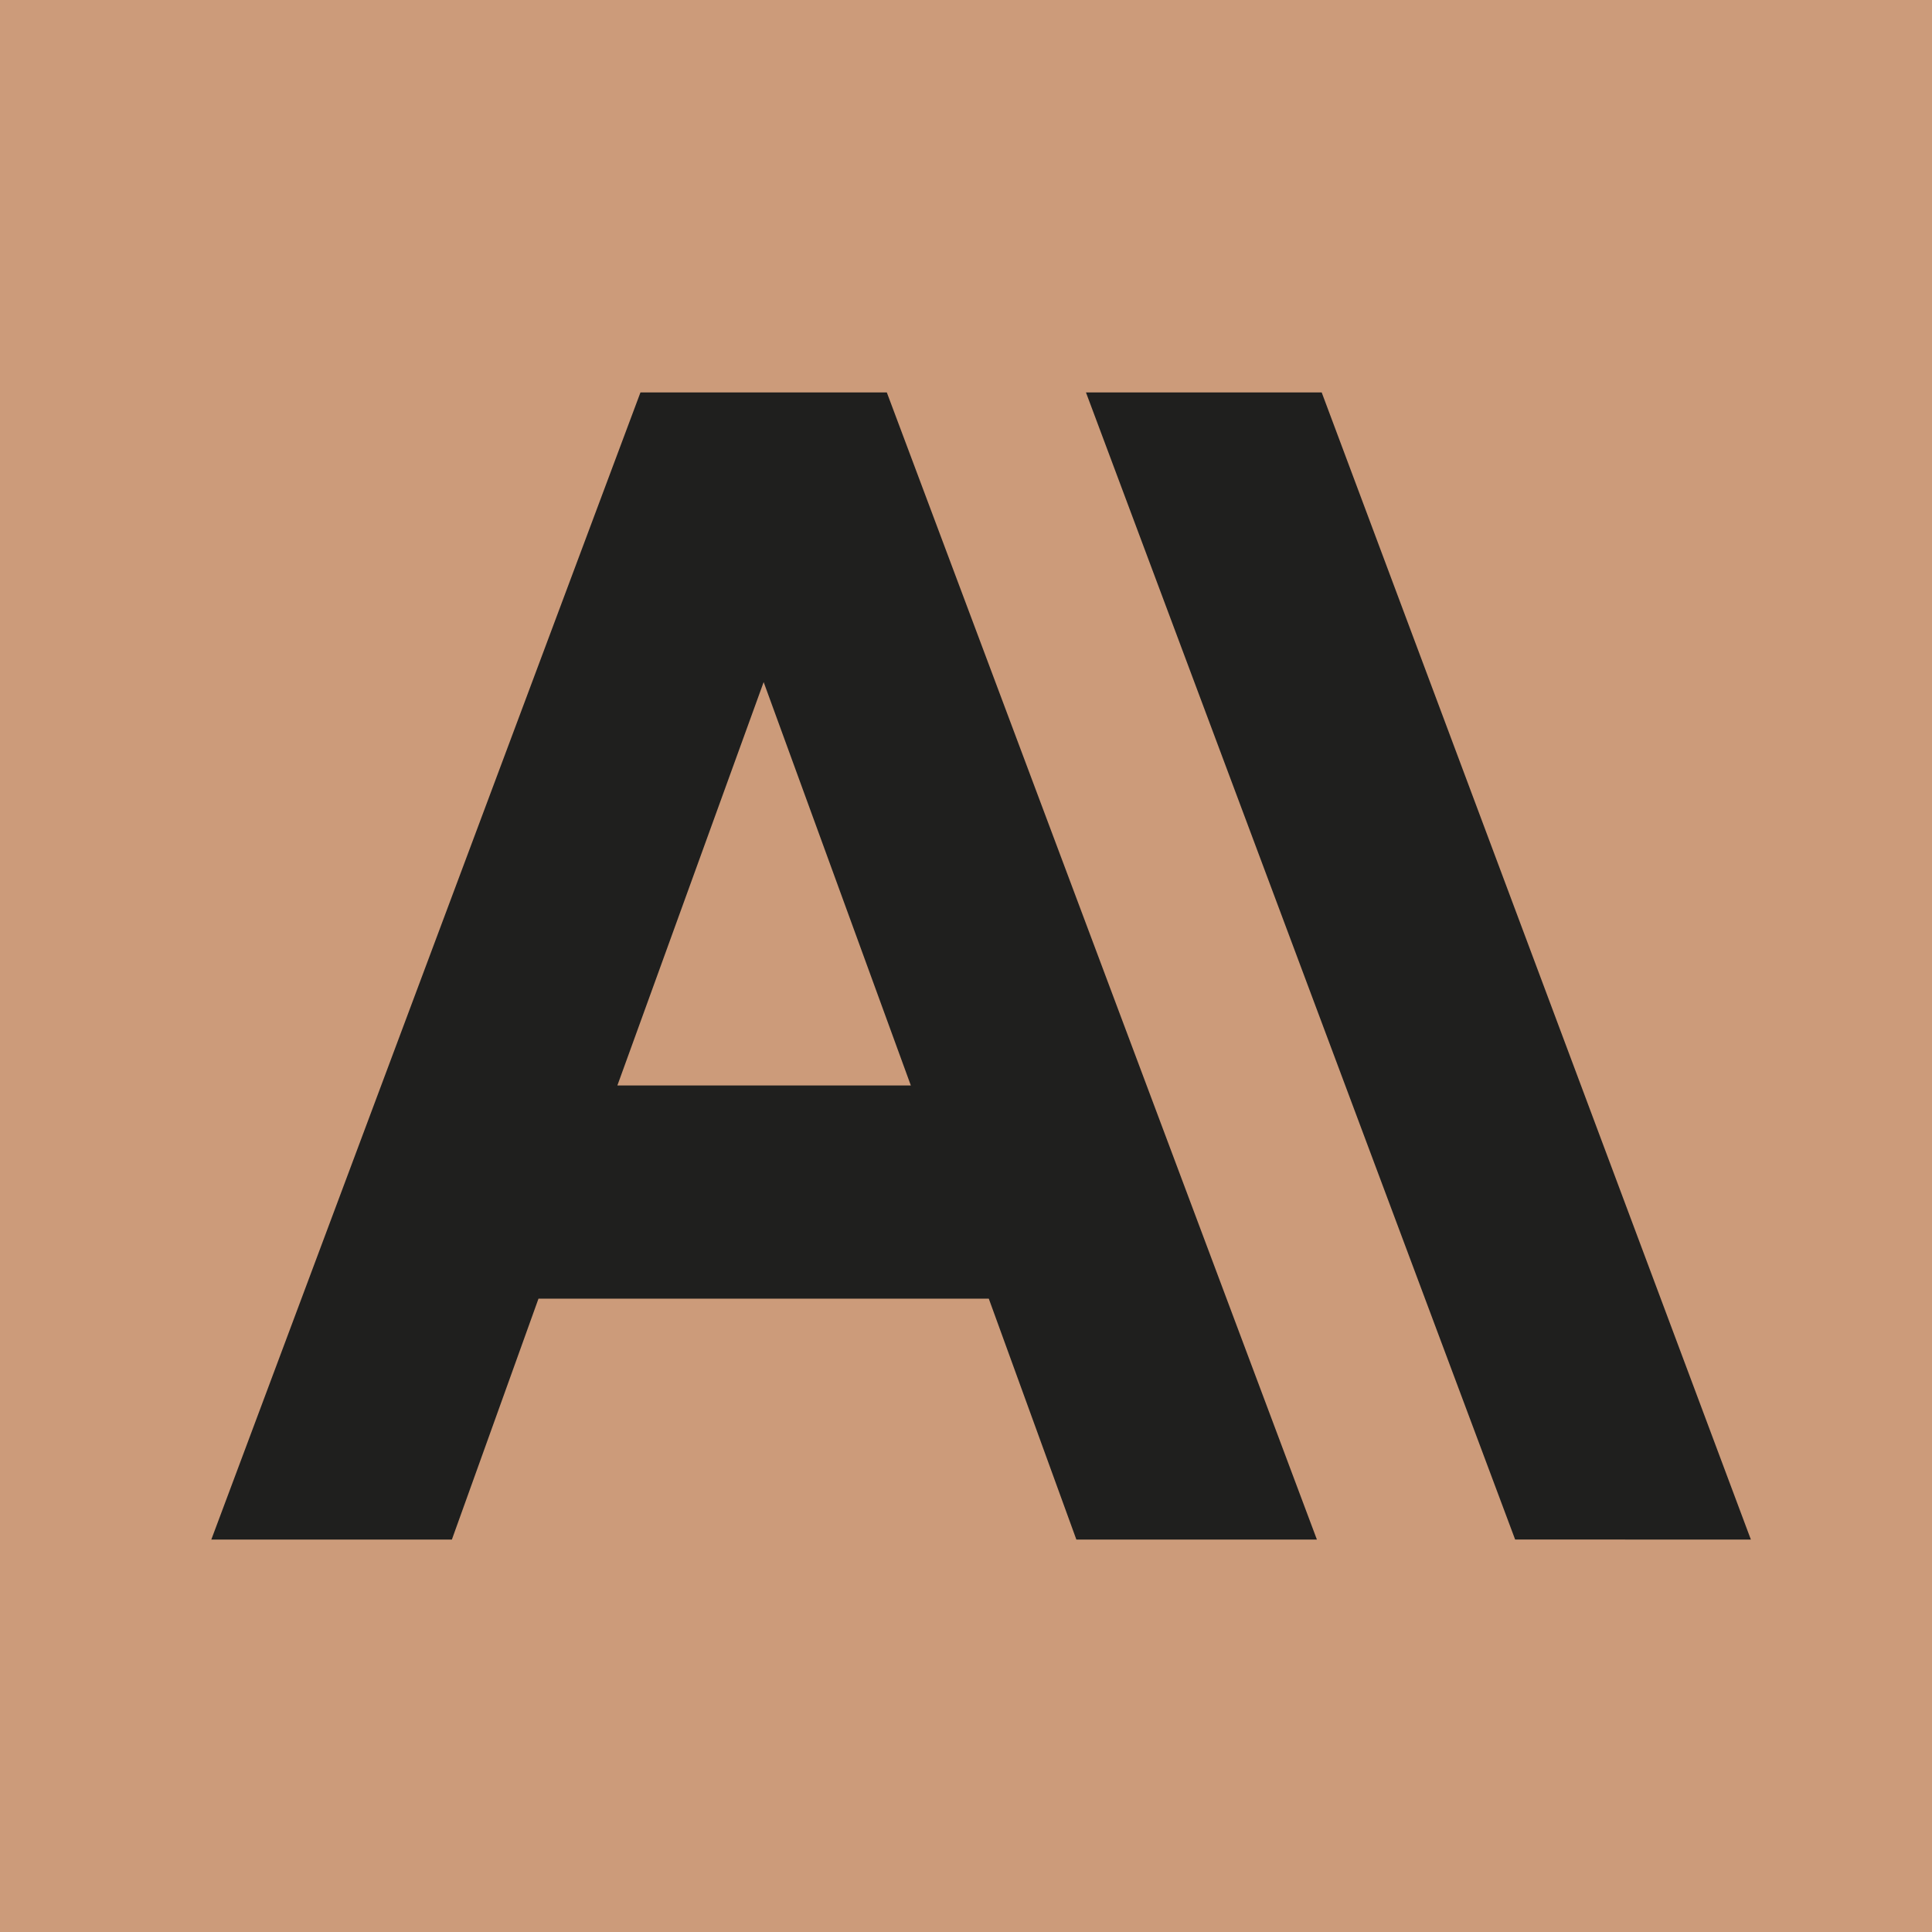
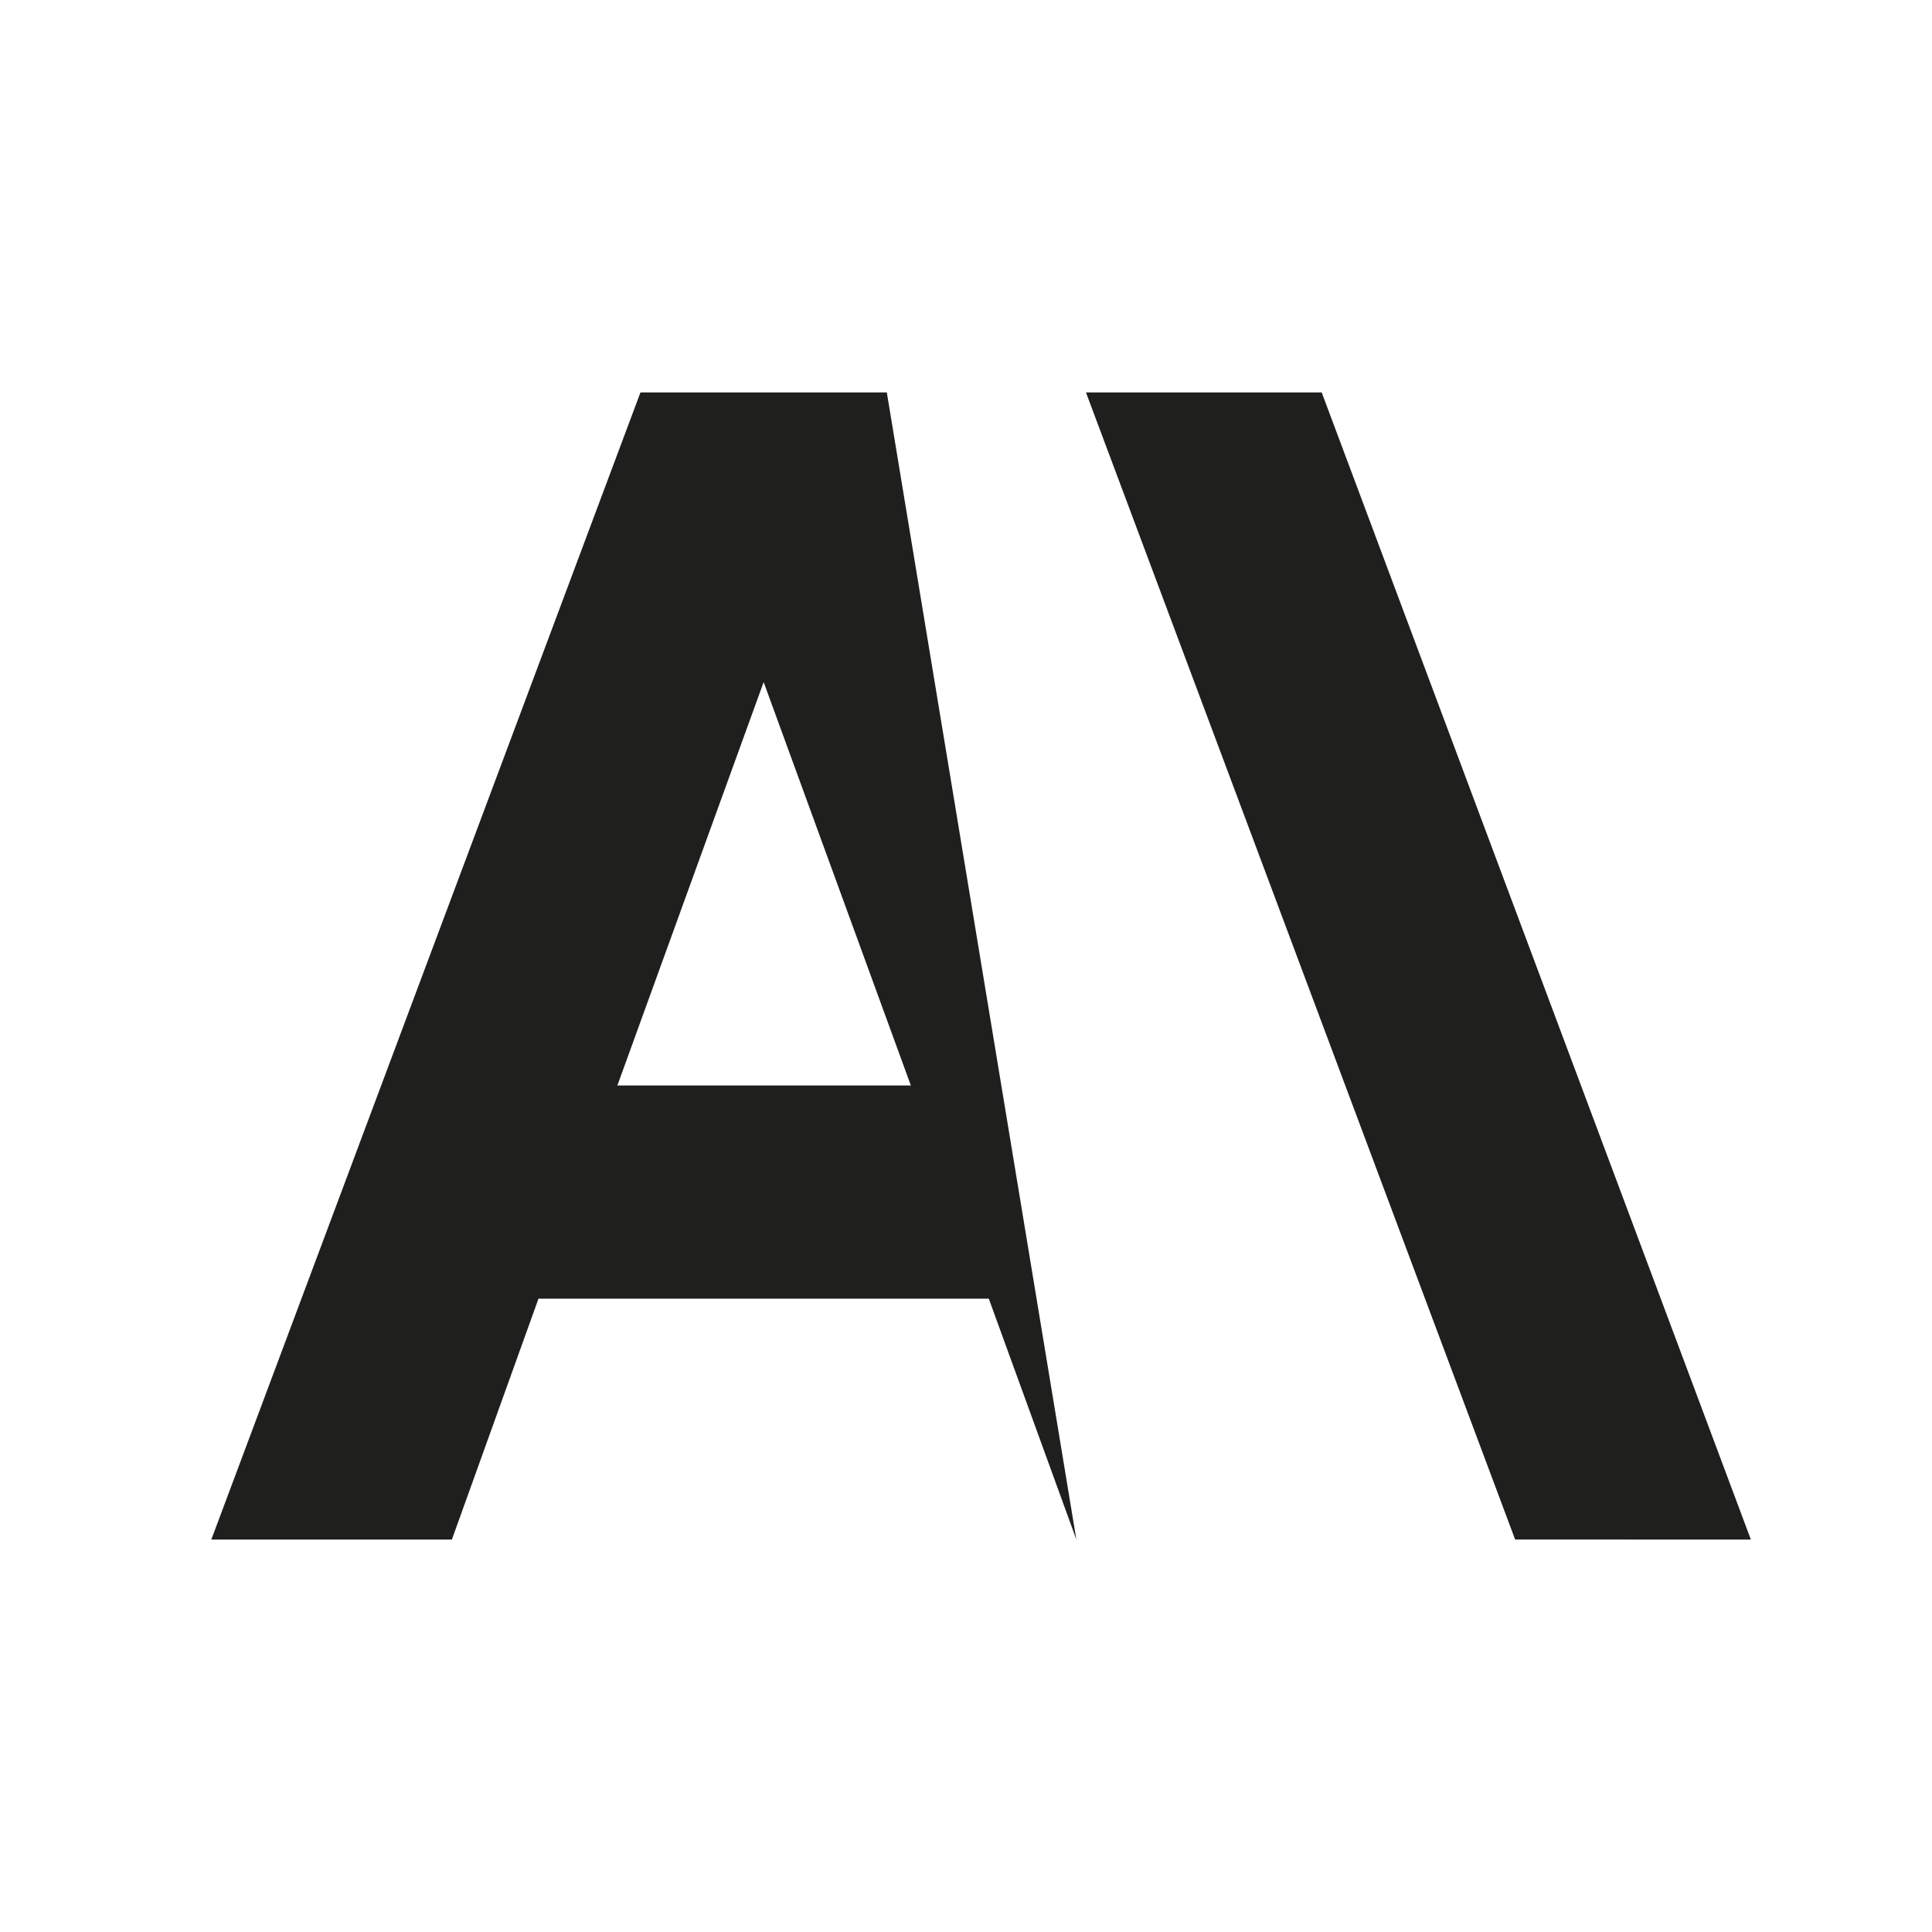
<svg xmlns="http://www.w3.org/2000/svg" width="64" height="64" viewBox="0 0 64 64" fill="none">
-   <rect width="64" height="64" fill="#CC9B7A" />
-   <path d="M43.783 13H35.974L50.191 50.999L58 51L43.783 13ZM21.216 13L7 51H14.969L17.838 43.02L32.755 43.02L35.656 51H43.624L29.377 13H21.216ZM20.451 35.958L25.297 22.595L30.173 35.958H20.451Z" fill="#1F1F1E" />
+   <path d="M43.783 13H35.974L50.191 50.999L58 51L43.783 13ZM21.216 13L7 51H14.969L17.838 43.02L32.755 43.02L35.656 51L29.377 13H21.216ZM20.451 35.958L25.297 22.595L30.173 35.958H20.451Z" fill="#1F1F1E" />
</svg>